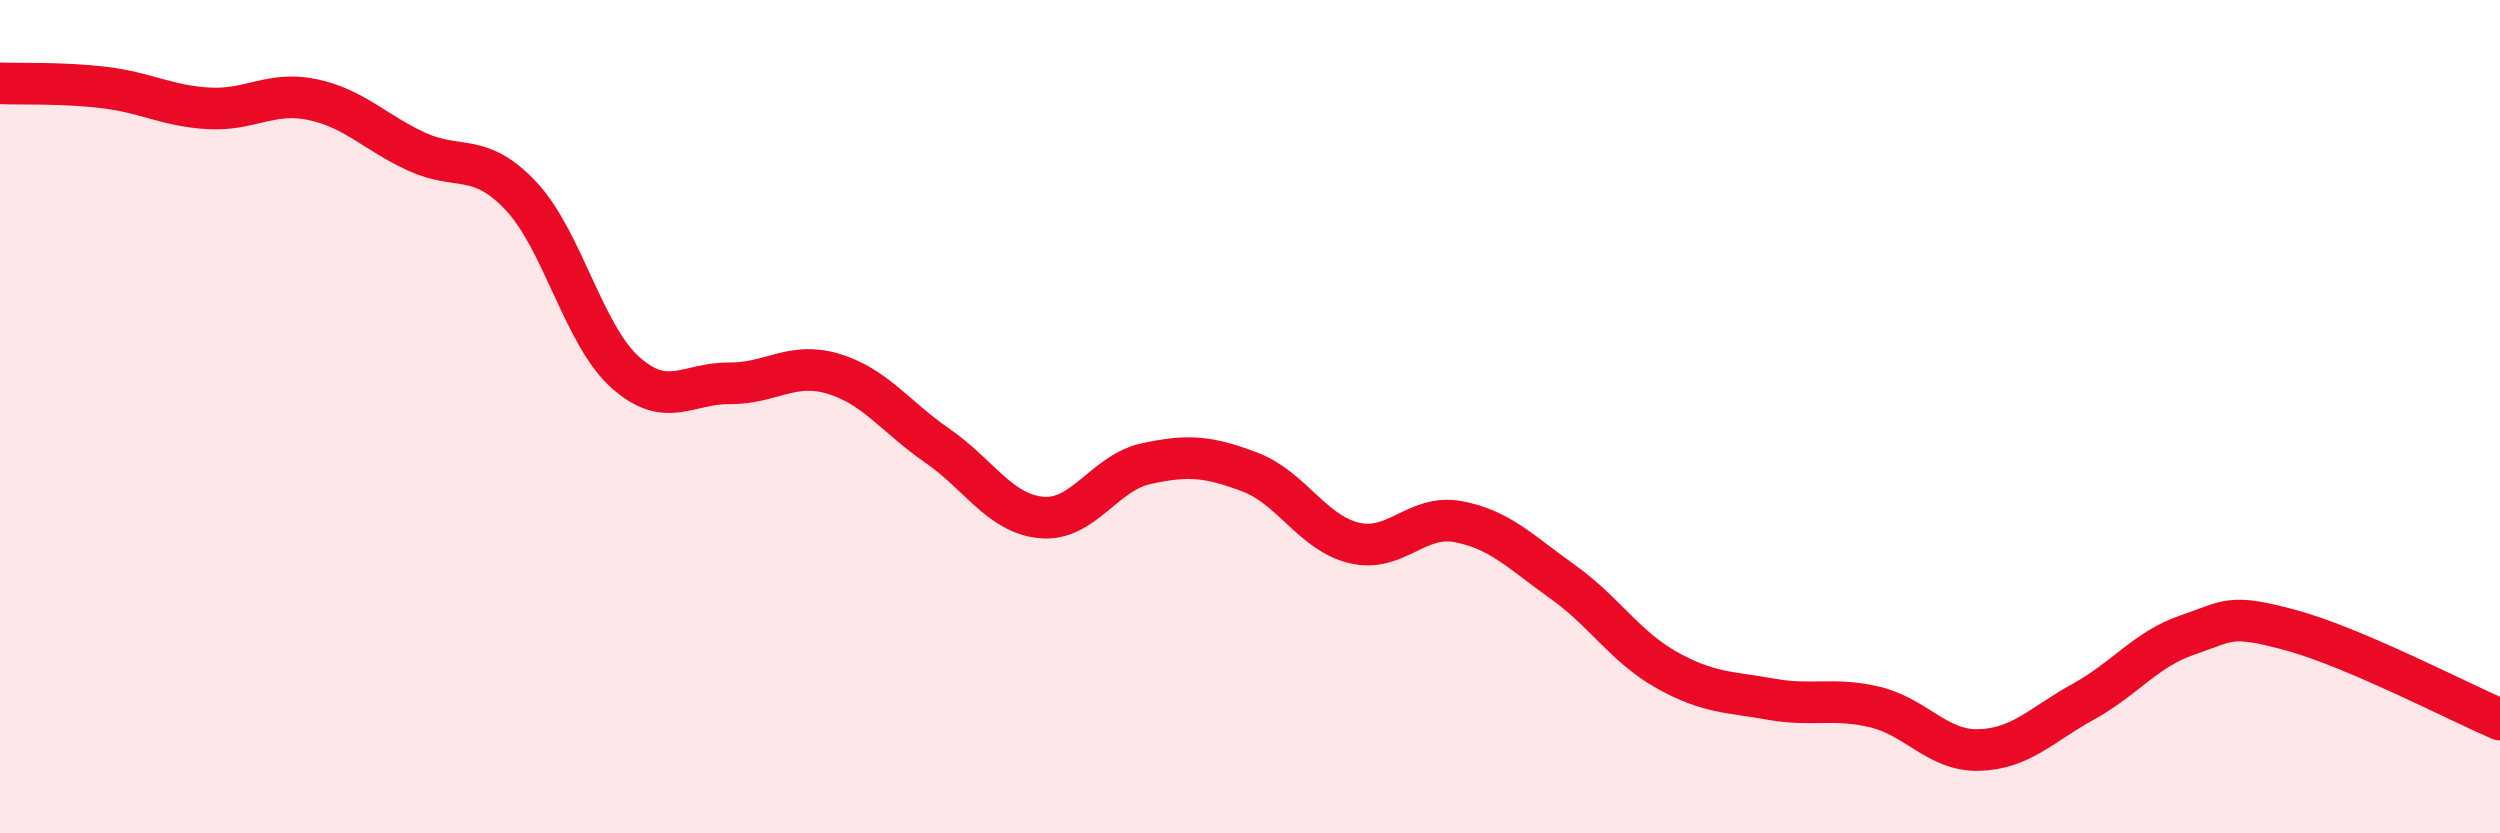
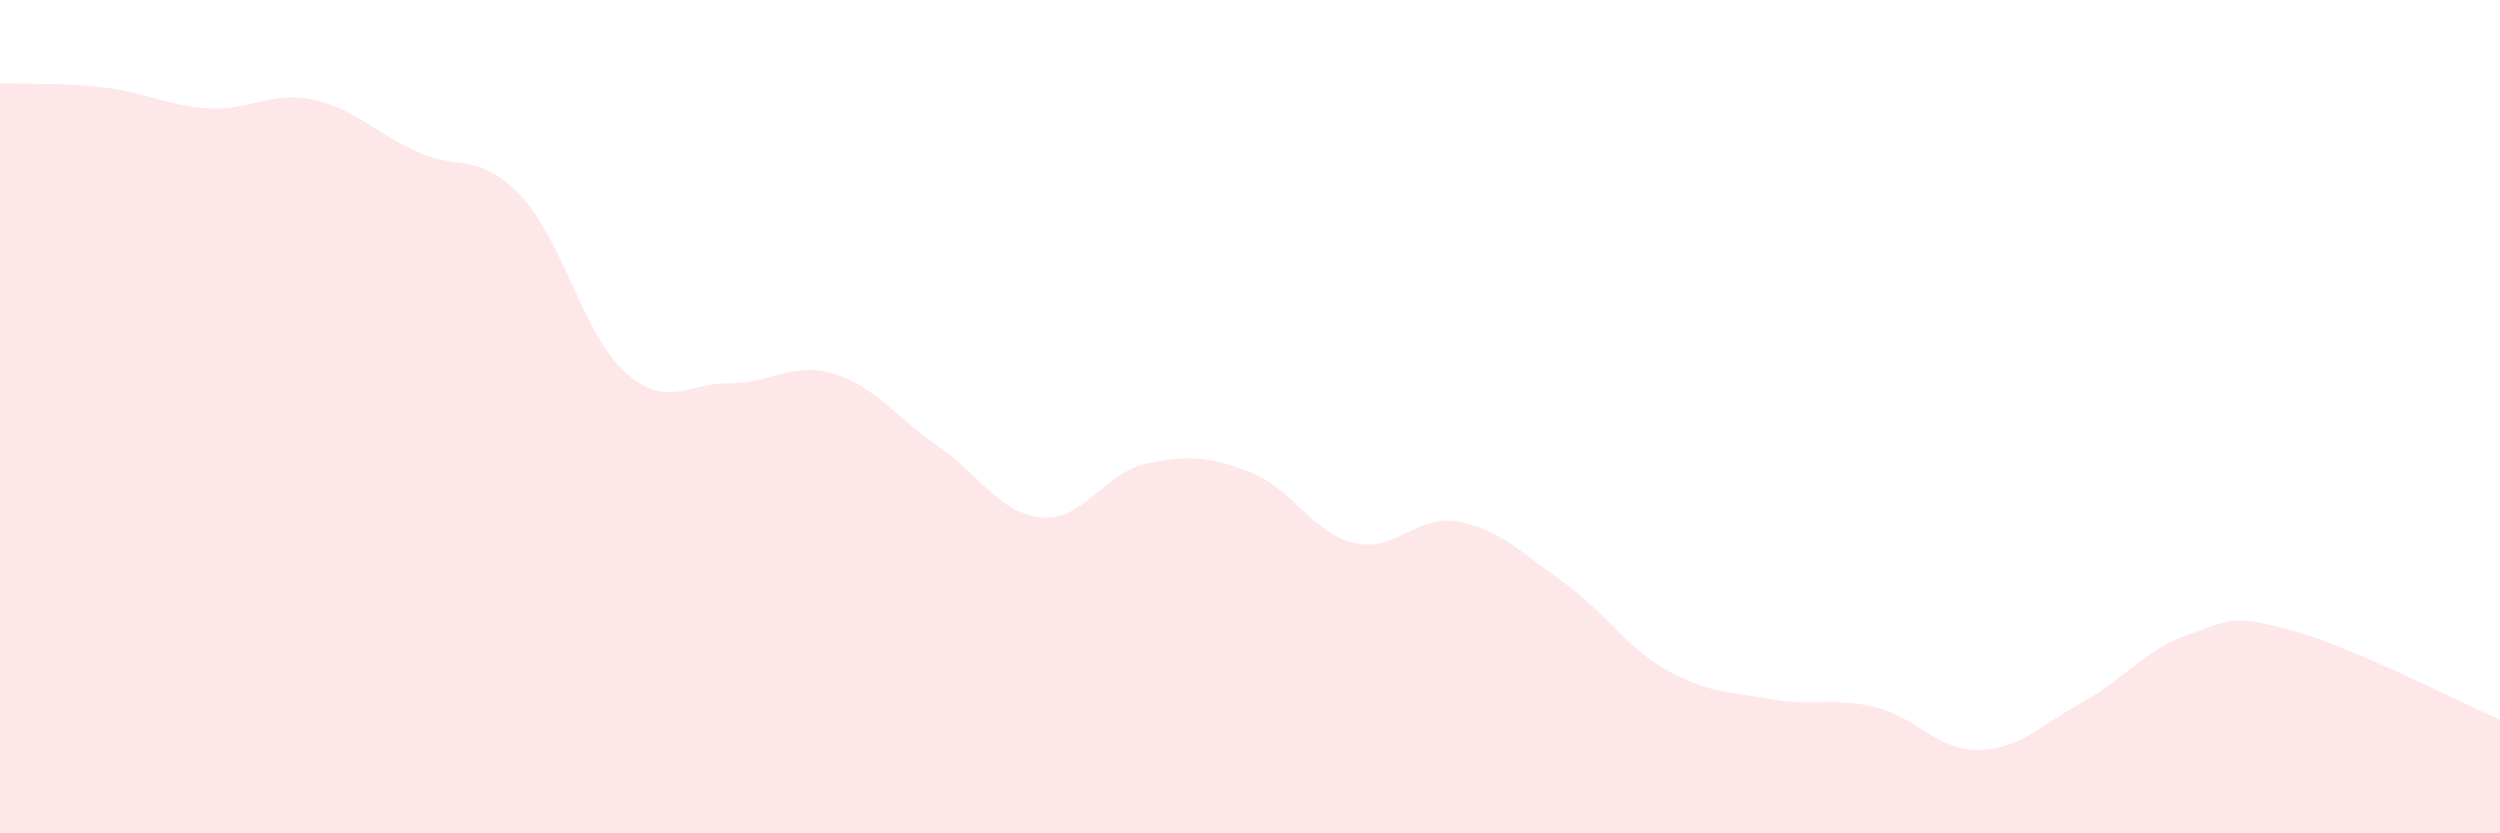
<svg xmlns="http://www.w3.org/2000/svg" width="60" height="20" viewBox="0 0 60 20">
  <path d="M 0,2 C 0.5,2.02 1.5,1.98 2.5,2.1 C 3.5,2.22 4,2.54 5,2.6 C 6,2.66 6.5,2.18 7.5,2.39 C 8.5,2.6 9,3.18 10,3.64 C 11,4.1 11.5,3.64 12.5,4.7 C 13.5,5.76 14,8.03 15,8.93 C 16,9.83 16.5,9.19 17.5,9.2 C 18.5,9.21 19,8.67 20,8.97 C 21,9.27 21.5,10.01 22.5,10.7 C 23.5,11.39 24,12.33 25,12.42 C 26,12.51 26.5,11.35 27.5,11.13 C 28.5,10.91 29,10.95 30,11.33 C 31,11.71 31.5,12.79 32.5,13.03 C 33.5,13.27 34,12.33 35,12.52 C 36,12.71 36.5,13.25 37.5,13.96 C 38.5,14.67 39,15.52 40,16.08 C 41,16.64 41.5,16.6 42.5,16.78 C 43.5,16.96 44,16.73 45,16.97 C 46,17.21 46.5,18.03 47.5,18 C 48.5,17.97 49,17.39 50,16.84 C 51,16.29 51.5,15.58 52.5,15.24 C 53.5,14.9 53.5,14.72 55,15.13 C 56.5,15.54 59,16.84 60,17.27L60 20L0 20Z" fill="#EB0A25" opacity="0.1" stroke-linecap="round" stroke-linejoin="round" />
-   <path d="M 0,2 C 0.5,2.02 1.5,1.98 2.5,2.1 C 3.5,2.22 4,2.54 5,2.6 C 6,2.66 6.5,2.18 7.5,2.39 C 8.5,2.6 9,3.18 10,3.64 C 11,4.1 11.5,3.64 12.5,4.7 C 13.5,5.76 14,8.03 15,8.93 C 16,9.83 16.5,9.19 17.5,9.2 C 18.5,9.21 19,8.67 20,8.97 C 21,9.27 21.5,10.01 22.5,10.7 C 23.5,11.39 24,12.33 25,12.42 C 26,12.51 26.5,11.35 27.5,11.13 C 28.5,10.91 29,10.95 30,11.33 C 31,11.71 31.5,12.79 32.5,13.03 C 33.5,13.27 34,12.33 35,12.52 C 36,12.71 36.5,13.25 37.5,13.96 C 38.5,14.67 39,15.52 40,16.08 C 41,16.64 41.5,16.6 42.5,16.78 C 43.5,16.96 44,16.73 45,16.97 C 46,17.21 46.5,18.03 47.5,18 C 48.5,17.97 49,17.39 50,16.84 C 51,16.29 51.5,15.58 52.5,15.24 C 53.5,14.9 53.5,14.72 55,15.13 C 56.5,15.54 59,16.84 60,17.27" stroke="#EB0A25" stroke-width="1" fill="none" stroke-linecap="round" stroke-linejoin="round" />
</svg>